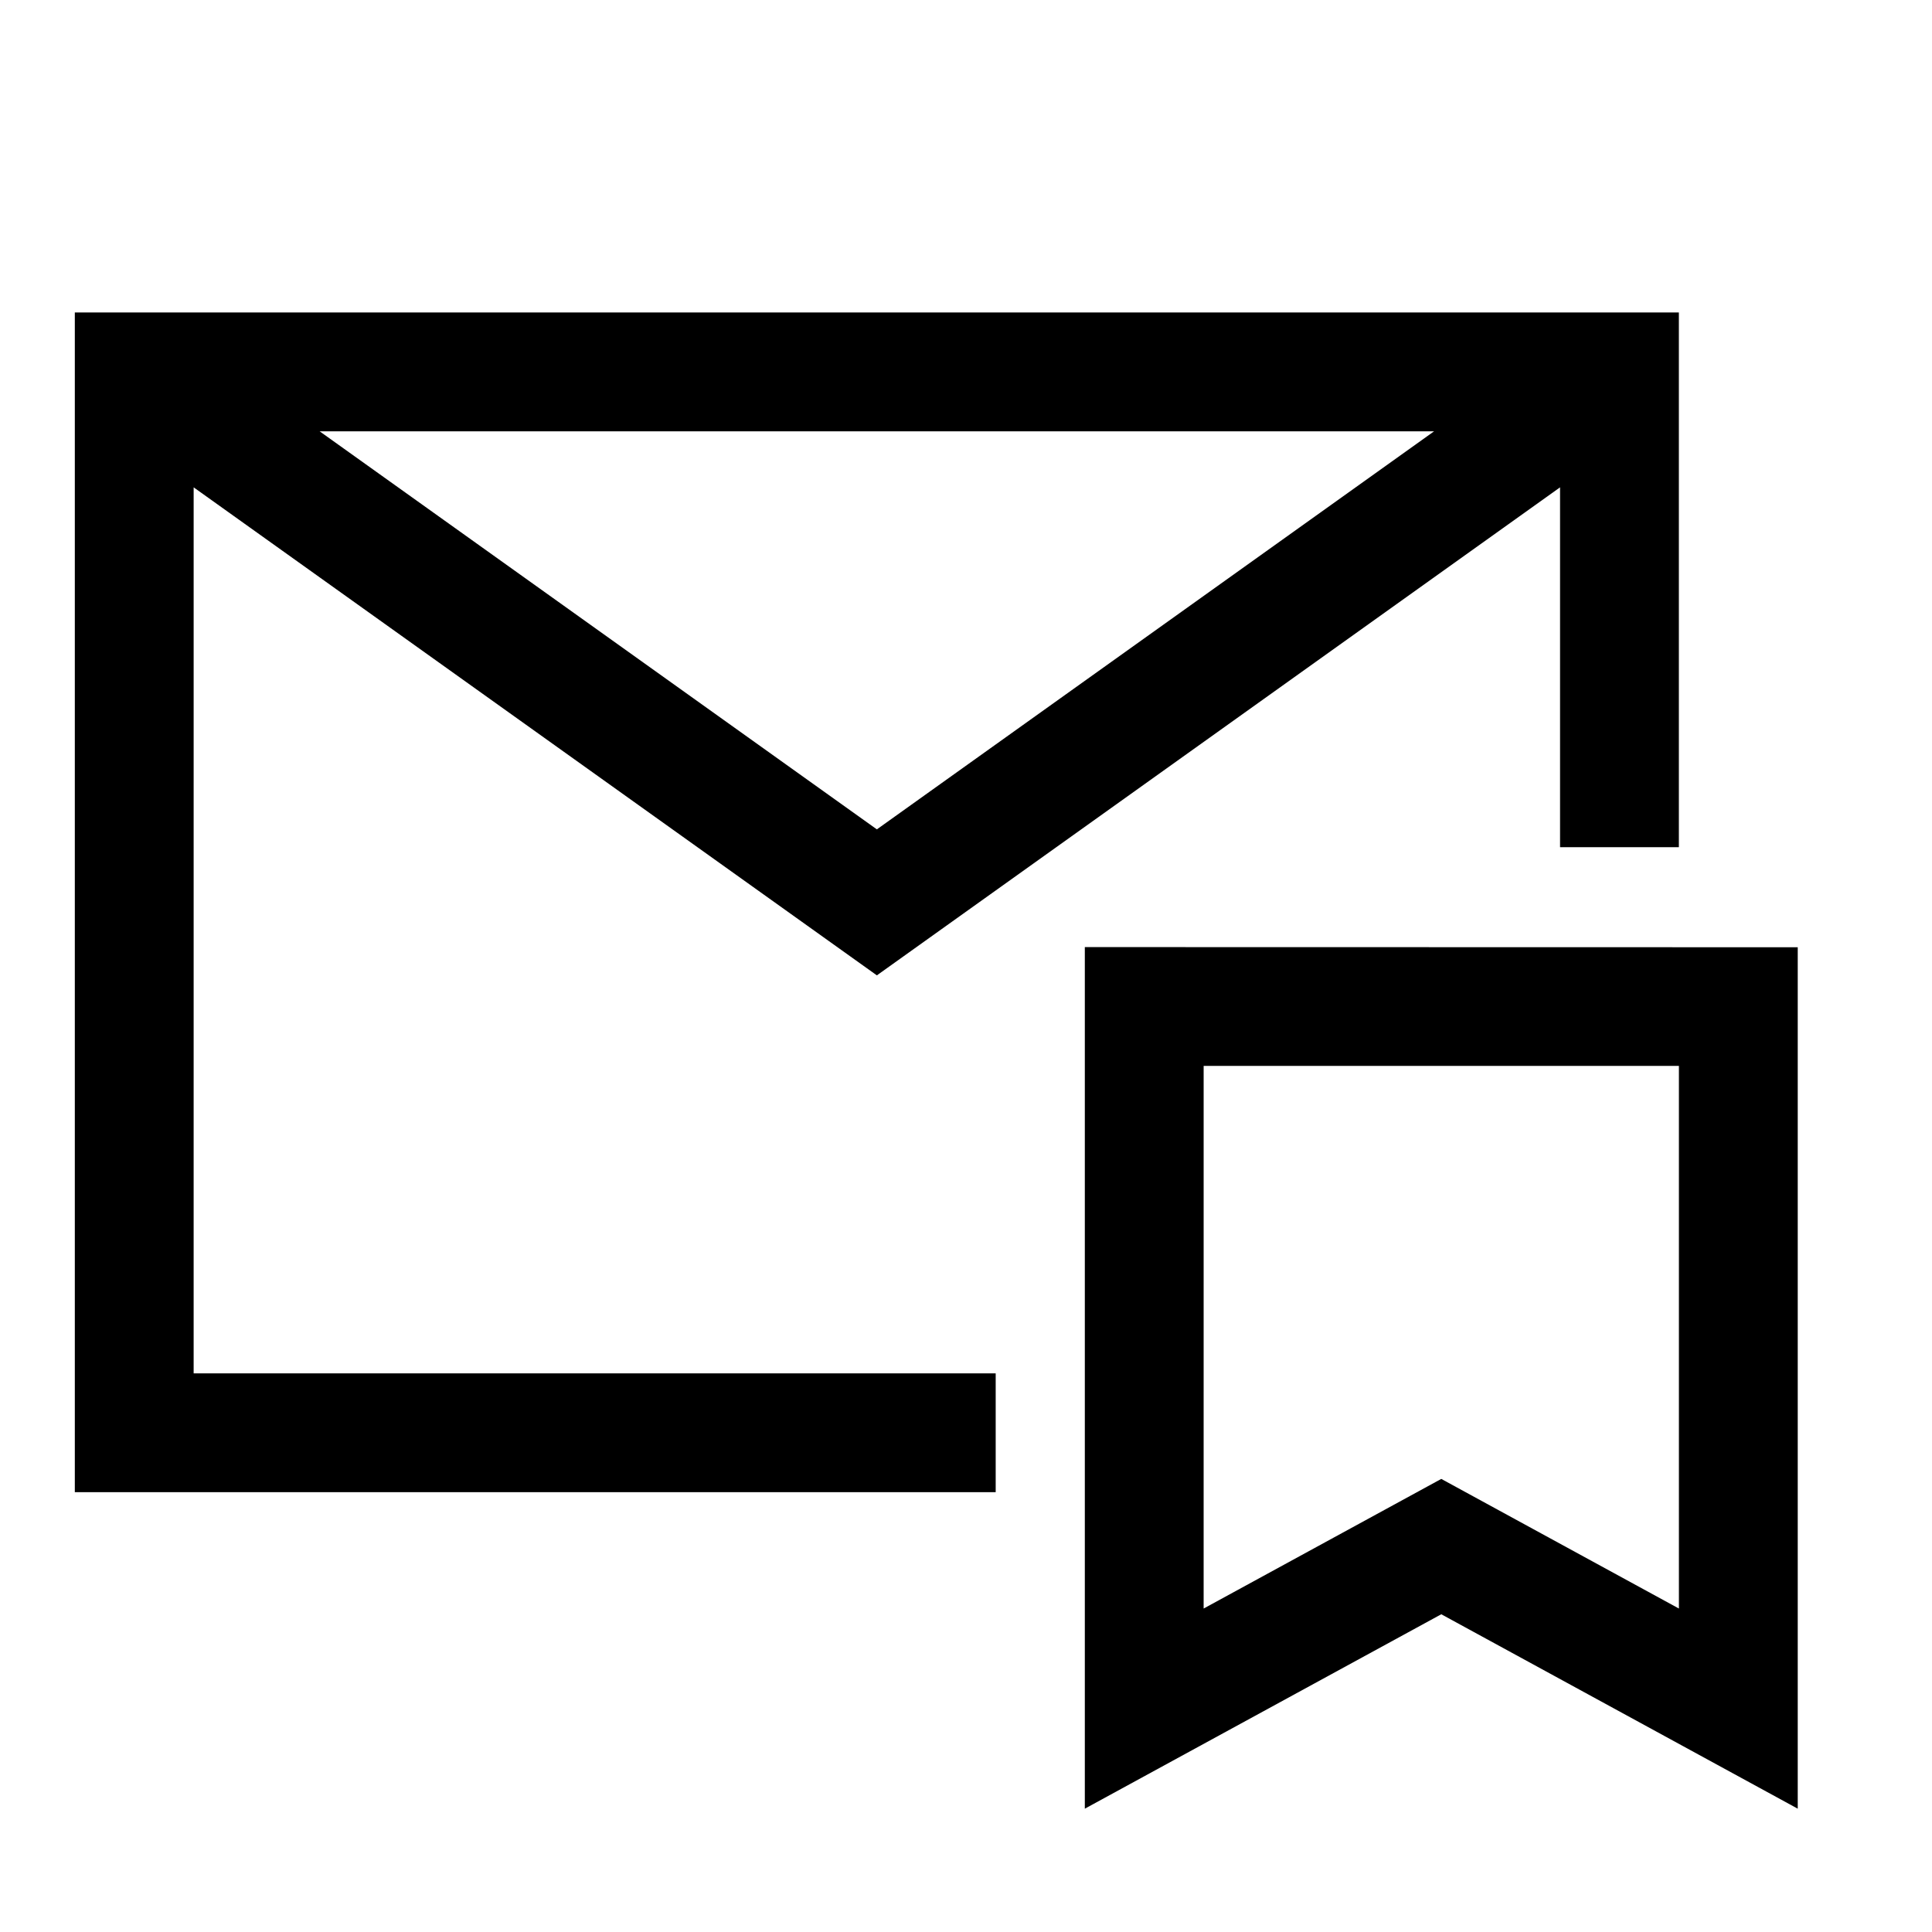
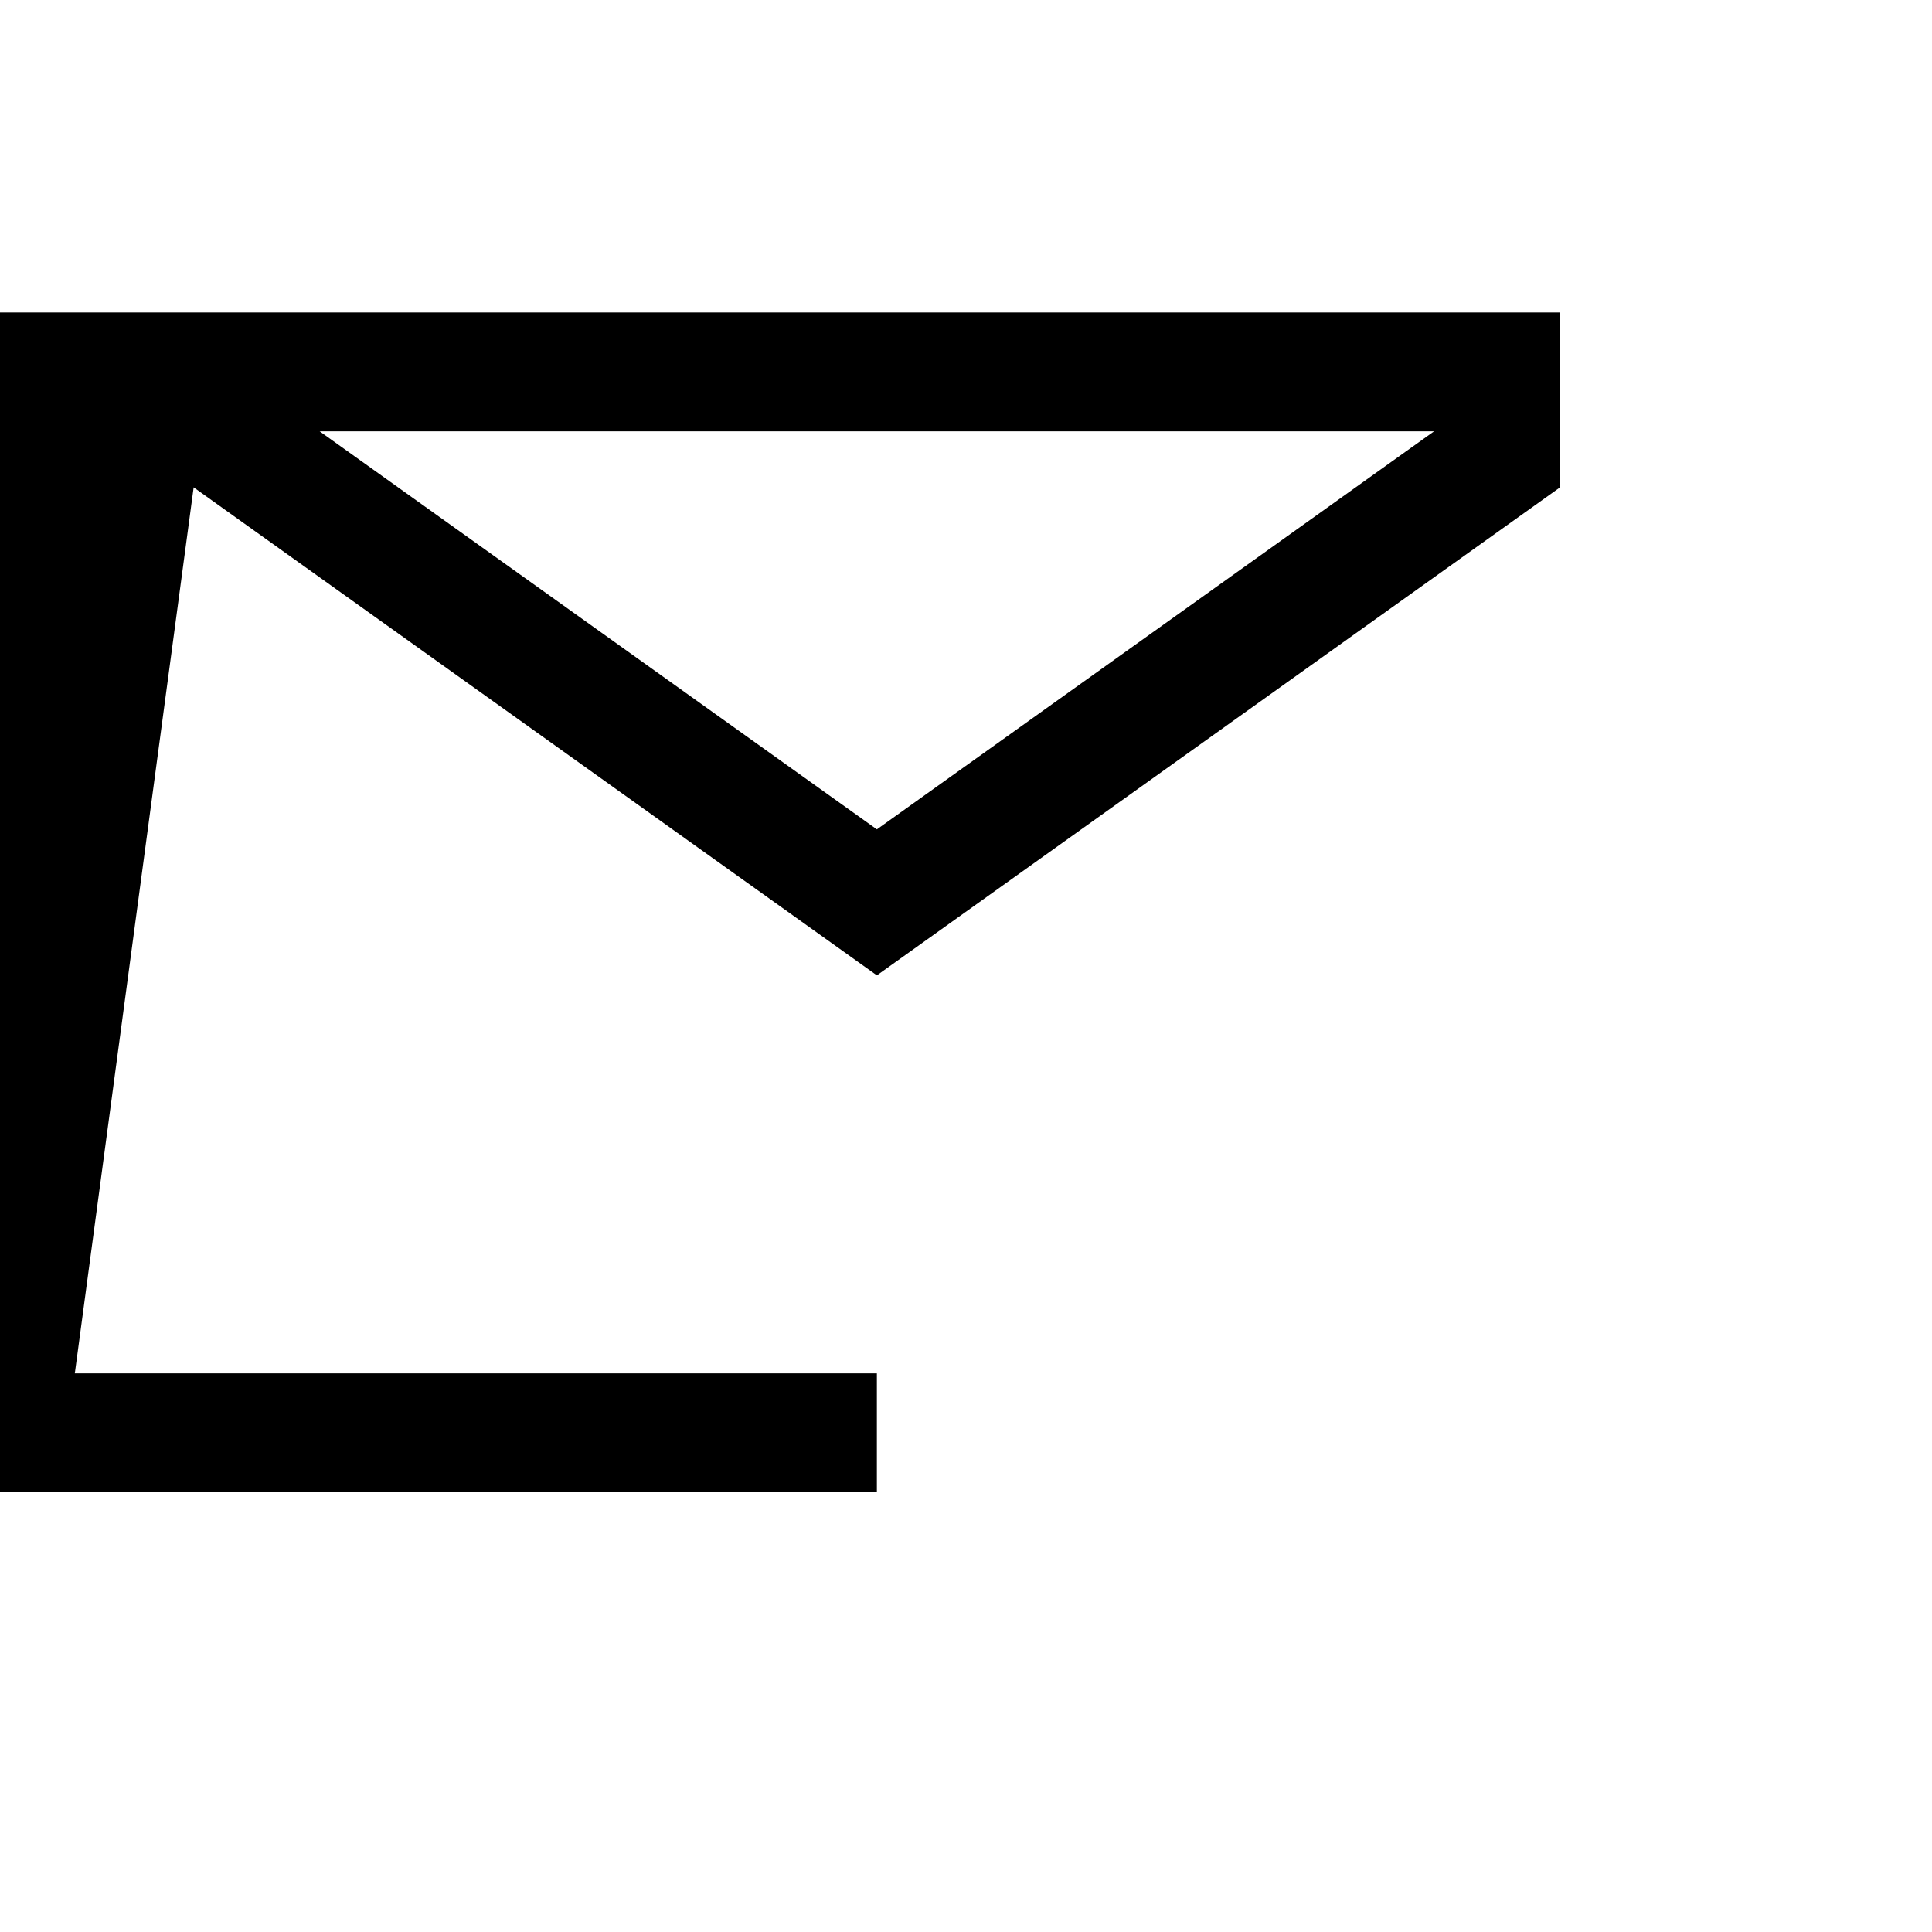
<svg xmlns="http://www.w3.org/2000/svg" fill="#000000" width="800px" height="800px" version="1.1" viewBox="144 144 512 512">
  <g>
-     <path d="m195.32 273.15 181.06 129.33 181.05-129.33v95.363h31.488v-141.7h-425.09v312.63h244.04v-31.488h-212.55zm33.387-14.848h295.34l-147.67 105.49z" />
-     <path d="m431.49 394.99v228.33l94.465-51.523 94.465 51.523v-228.29zm157.44 175.29-62.977-34.352-62.977 34.352 0.004-143.8h125.95z" />
+     <path d="m195.32 273.15 181.06 129.33 181.05-129.33v95.363v-141.7h-425.09v312.63h244.04v-31.488h-212.55zm33.387-14.848h295.34l-147.67 105.49z" />
  </g>
</svg>